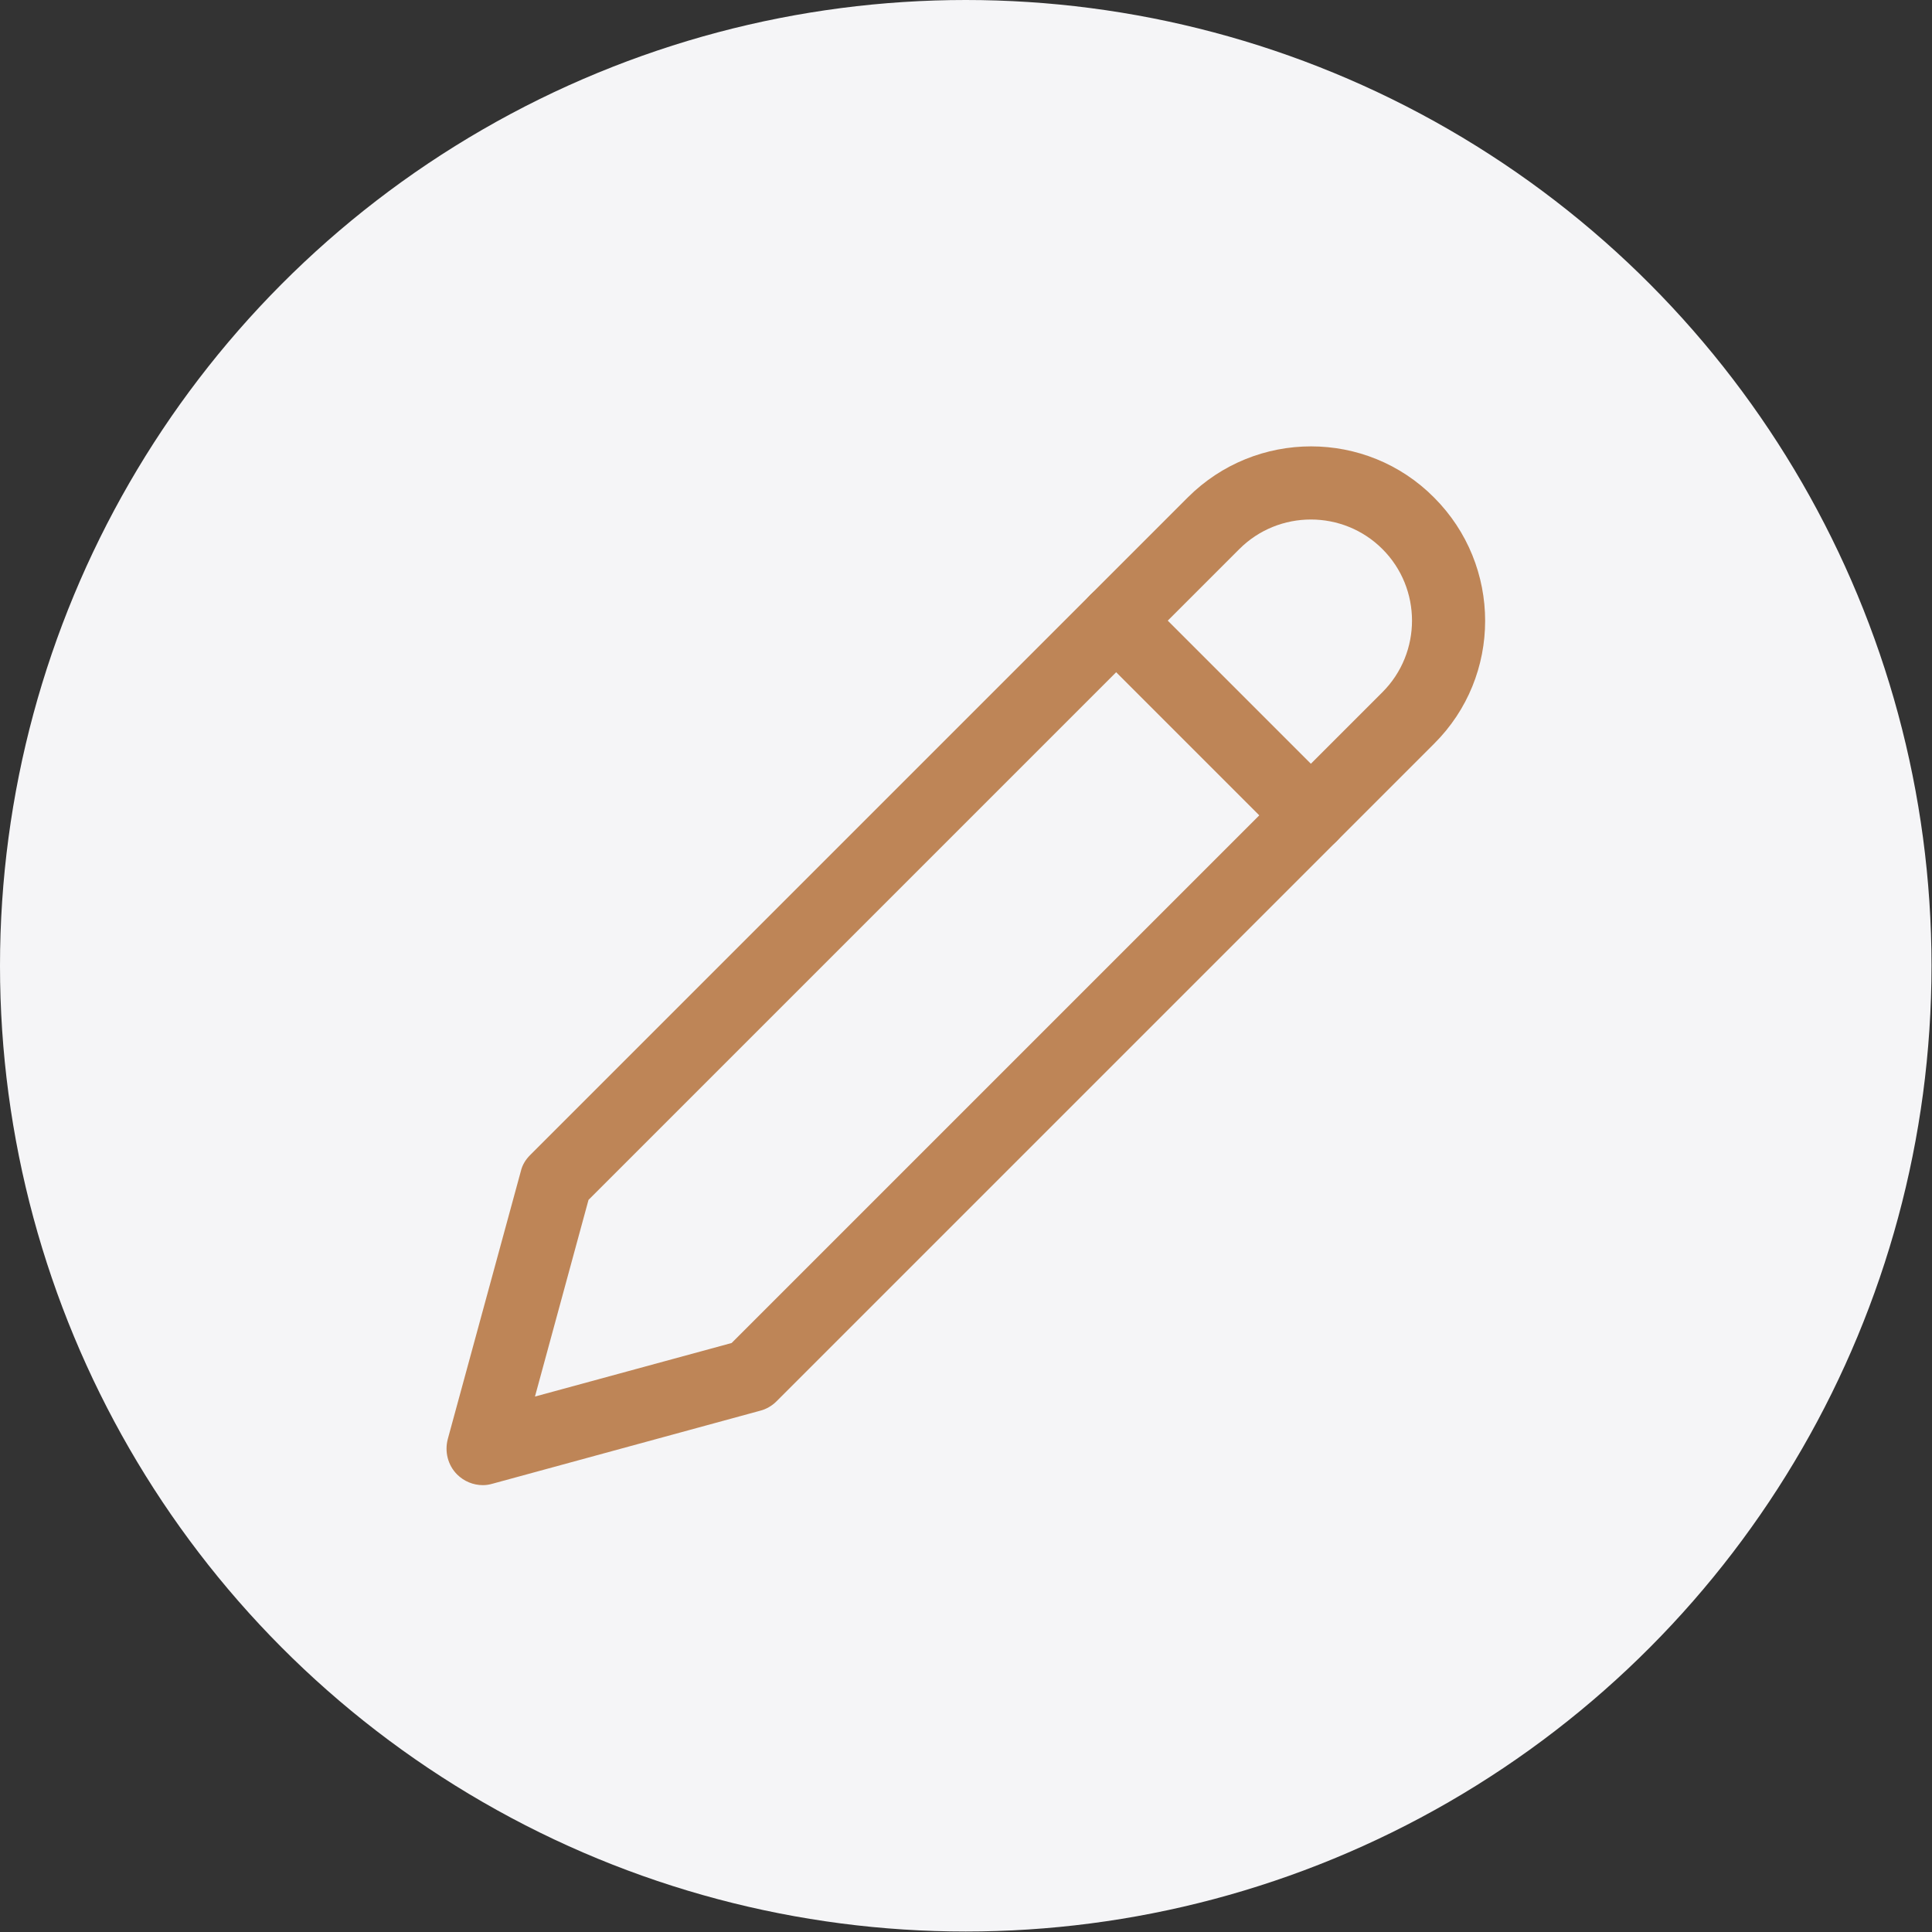
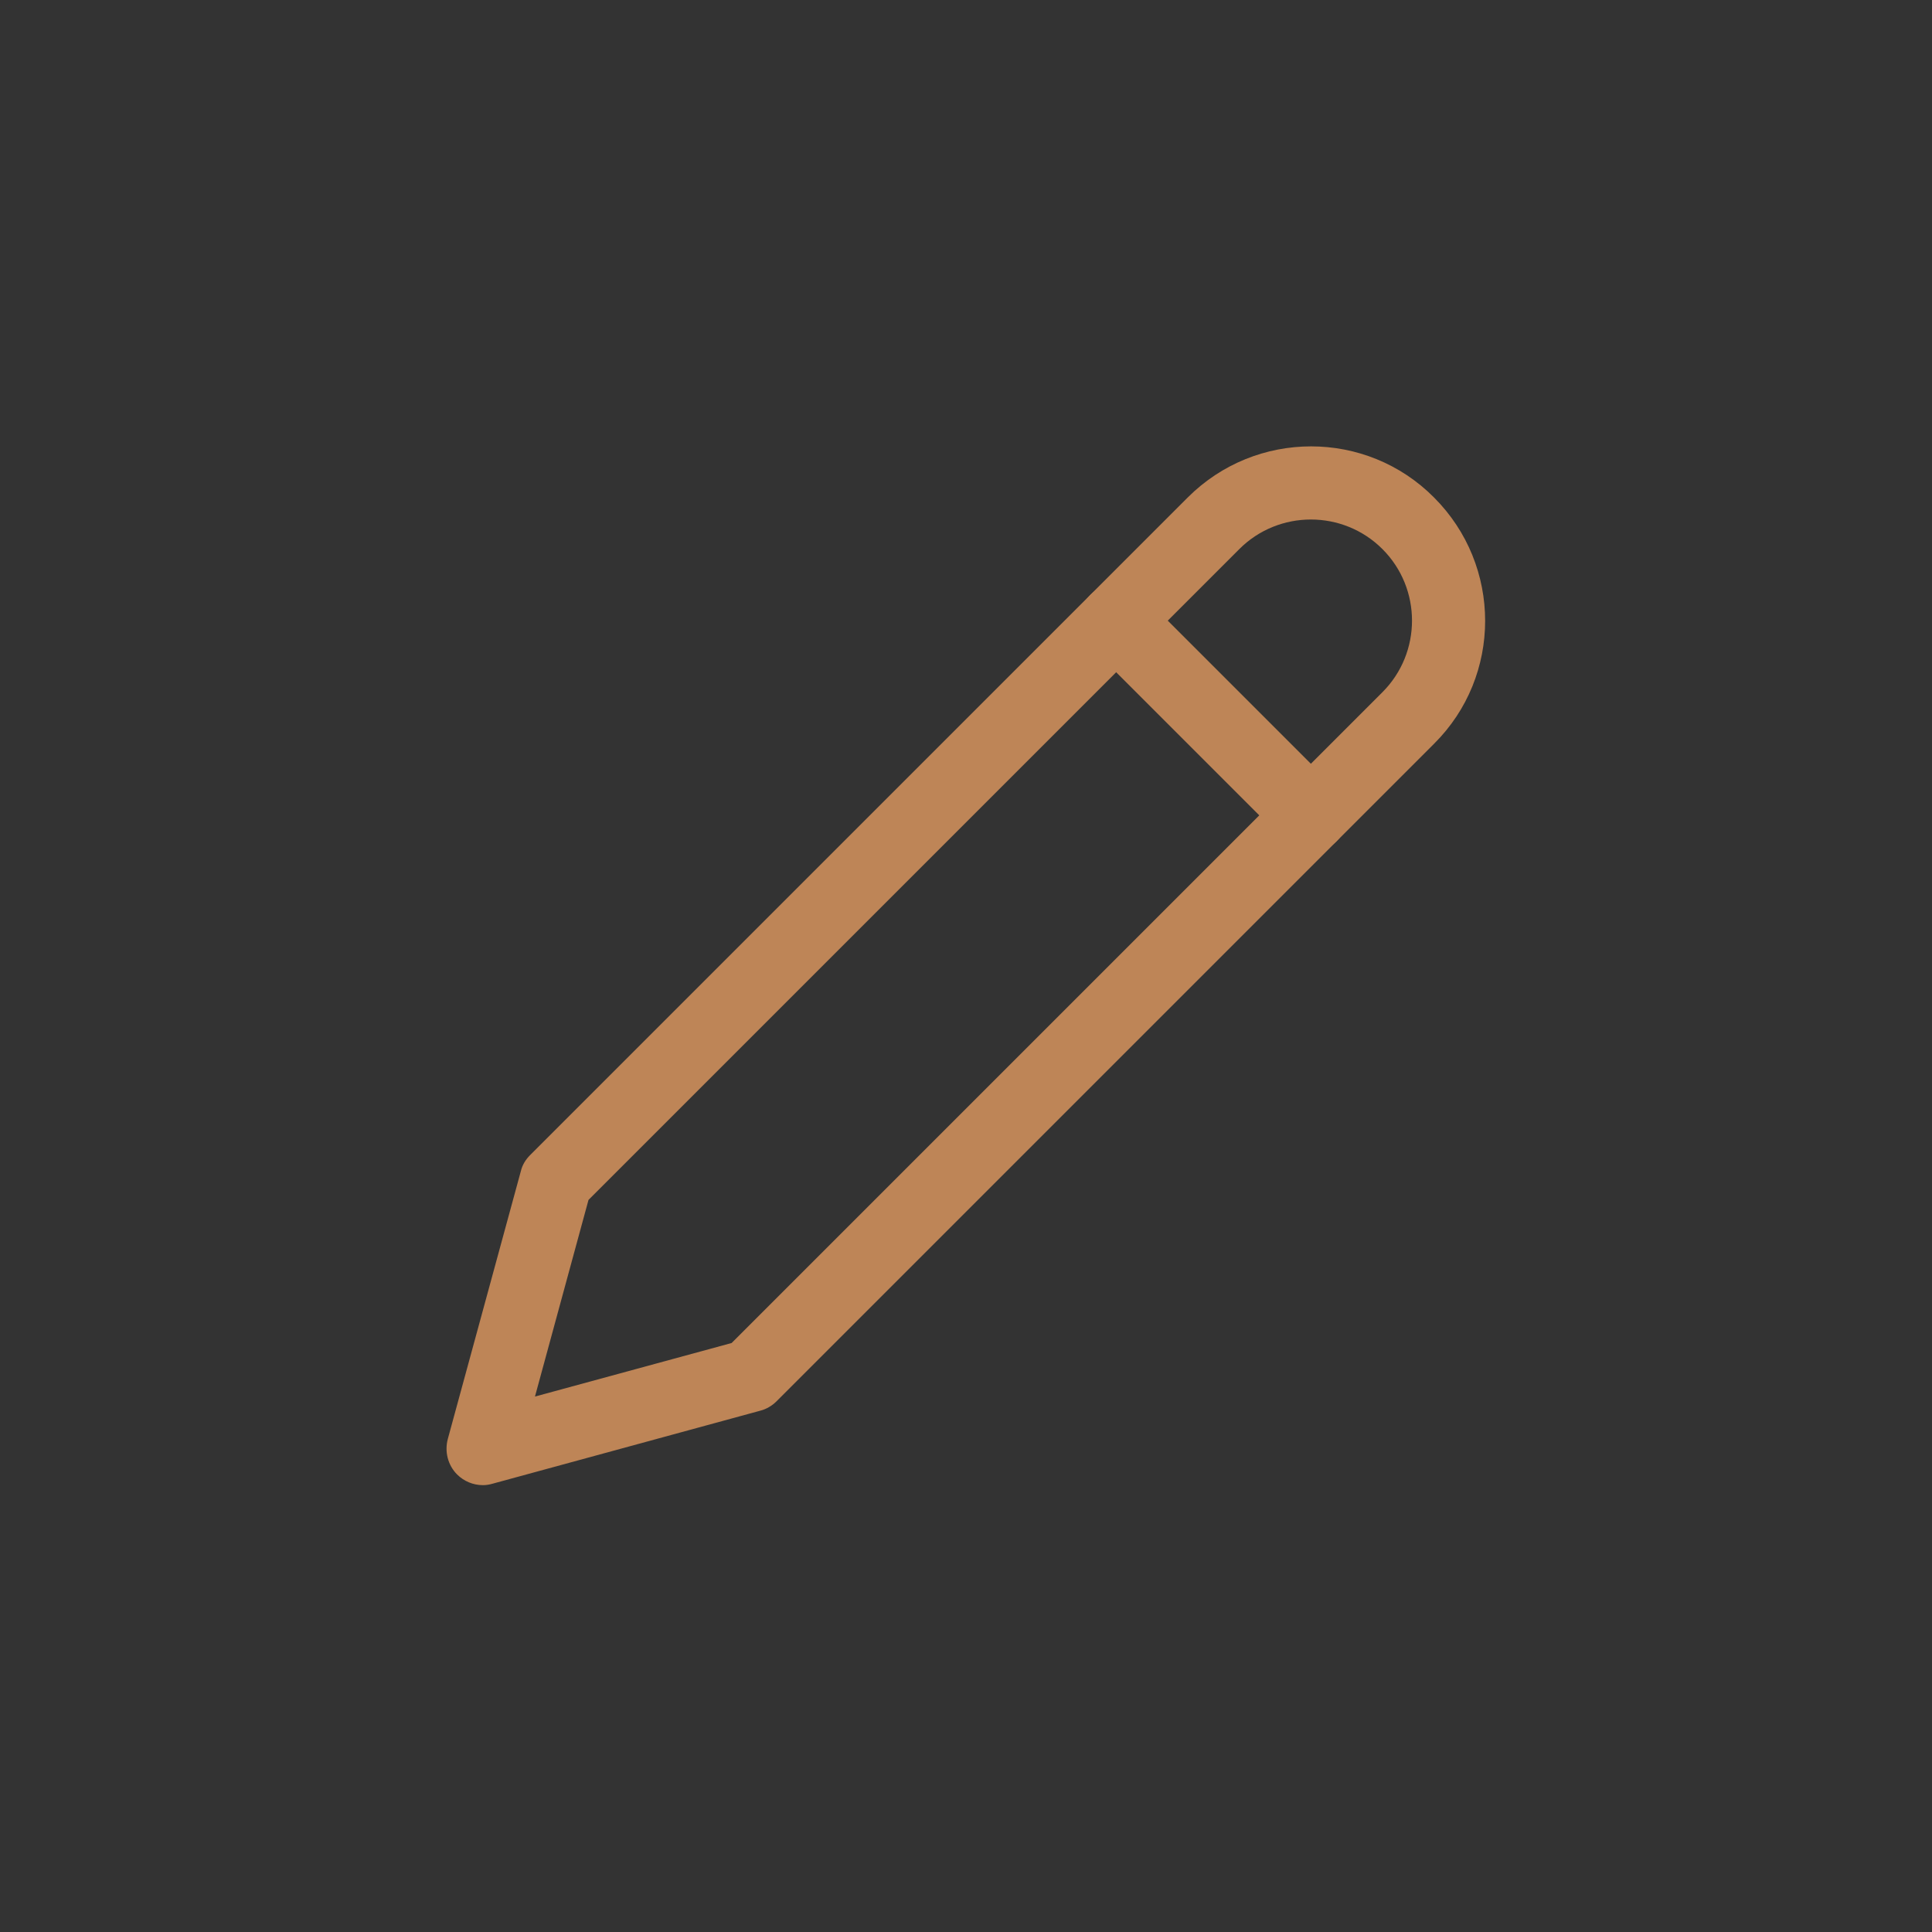
<svg xmlns="http://www.w3.org/2000/svg" viewBox="0 0 39.69 39.69" data-name="Layer 1" id="Layer_1">
  <rect x="0" y="0" width="39.69" height="39.69" fill="#333333" stroke="none" />
  <defs>
    <style>
      .cls-1 {
        fill: #f5f5f7;
      }

      .cls-2 {
        fill: #be8557;
      }
    </style>
  </defs>
-   <circle r="19.84" cy="19.84" cx="19.84" class="cls-1" />
  <g>
    <path d="M9.92,30.51c-.2,0-.39-.08-.53-.22-.19-.19-.26-.47-.19-.73l1.5-5.5c.03-.13.1-.24.19-.33l13.51-13.51c1.4-1.4,3.67-1.4,5.06,0,1.4,1.4,1.4,3.67,0,5.06l-13.51,13.51c-.09.09-.21.16-.33.19l-5.5,1.5c-.07.02-.13.03-.2.03ZM12.09,24.65l-1.1,4.04,4.04-1.1,13.37-13.37c.81-.81.81-2.13,0-2.94s-2.13-.81-2.94,0l-13.37,13.37Z" class="cls-2" />
    <path d="M26.93,17.5c-.19,0-.38-.07-.53-.22l-4-4c-.29-.29-.29-.77,0-1.06s.77-.29,1.06,0l4,4c.29.29.29.77,0,1.06-.15.15-.34.22-.53.22Z" class="cls-2" />
  </g>
</svg>